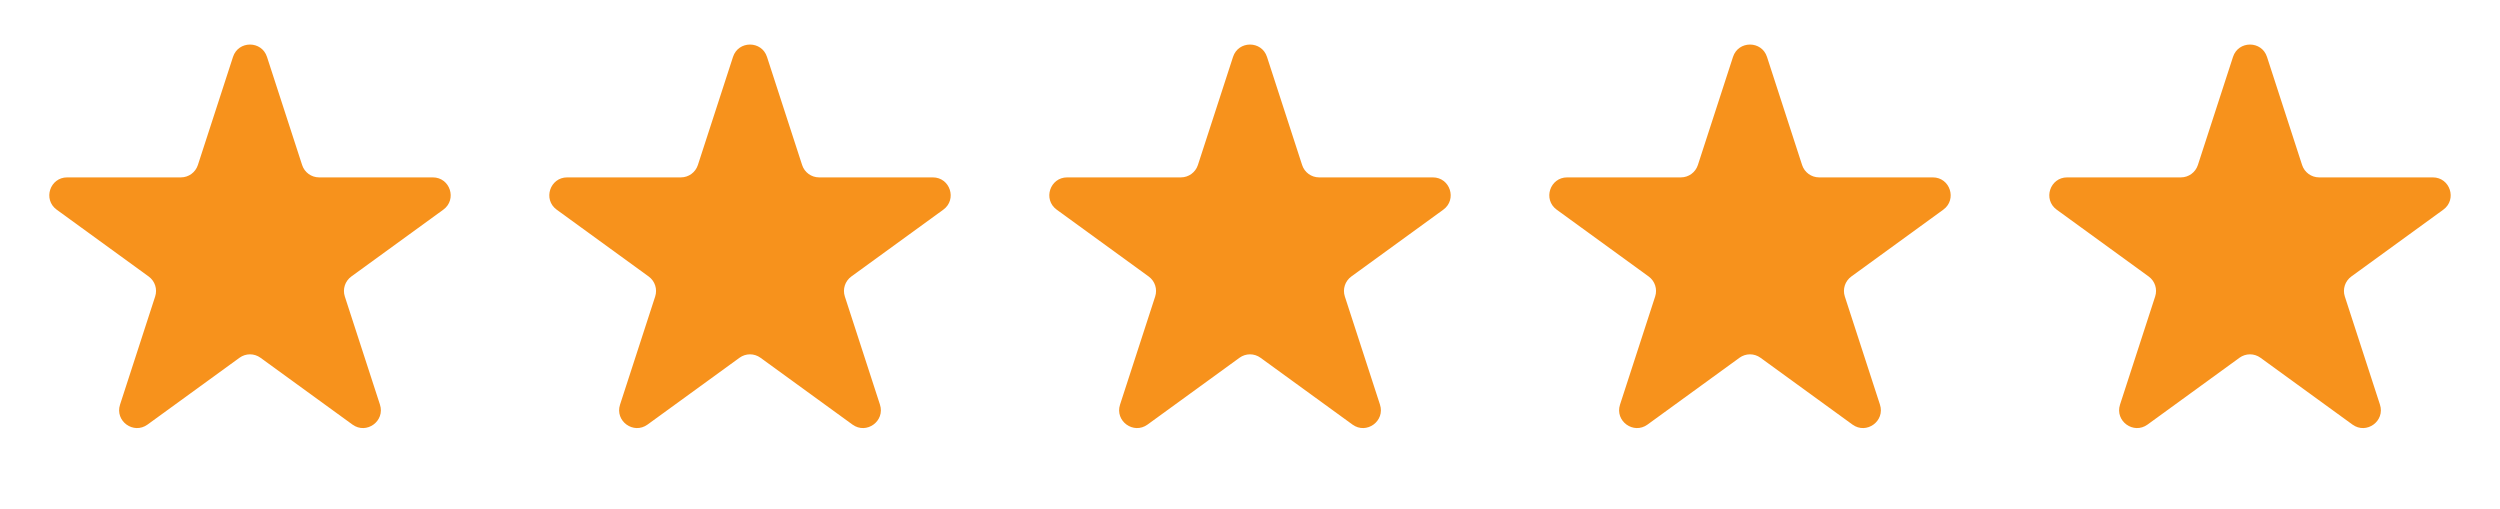
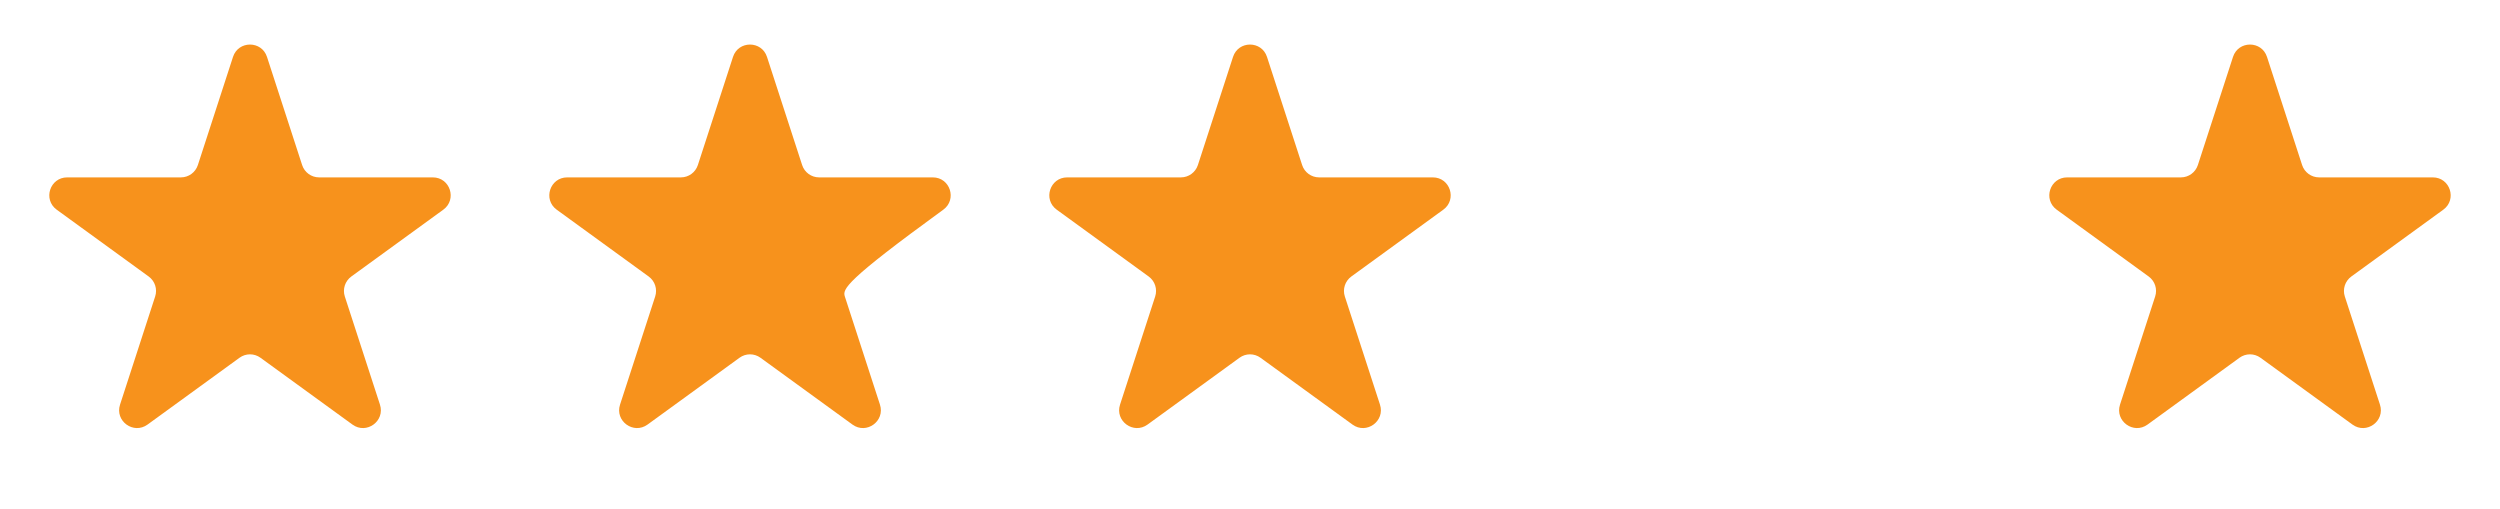
<svg xmlns="http://www.w3.org/2000/svg" width="108" height="22" viewBox="0 0 108 22" fill="none">
  <path d="M10.066 2.458C10.297 1.747 11.303 1.747 11.534 2.458L13.052 7.13C13.155 7.447 13.451 7.663 13.785 7.663L18.697 7.663C19.445 7.663 19.755 8.619 19.151 9.058L15.177 11.945C14.906 12.142 14.793 12.49 14.896 12.808L16.414 17.479C16.645 18.19 15.832 18.781 15.227 18.342L11.253 15.455C10.983 15.258 10.617 15.258 10.347 15.455L6.373 18.342C5.768 18.781 4.955 18.19 5.186 17.479L6.703 12.808C6.807 12.49 6.694 12.142 6.423 11.945L2.449 9.058C1.845 8.619 2.155 7.663 2.903 7.663L7.815 7.663C8.149 7.663 8.445 7.447 8.548 7.13L10.066 2.458Z" fill="#F7921C" />
-   <path d="M31.666 2.458C31.897 1.747 32.903 1.747 33.134 2.458L34.652 7.13C34.755 7.447 35.051 7.663 35.385 7.663L40.297 7.663C41.045 7.663 41.355 8.619 40.751 9.058L36.777 11.945C36.507 12.142 36.393 12.49 36.497 12.808L38.014 17.479C38.245 18.19 37.432 18.781 36.827 18.342L32.853 15.455C32.583 15.258 32.217 15.258 31.947 15.455L27.973 18.342C27.368 18.781 26.555 18.19 26.786 17.479L28.304 12.808C28.407 12.49 28.294 12.142 28.023 11.945L24.049 9.058C23.445 8.619 23.756 7.663 24.503 7.663L29.415 7.663C29.749 7.663 30.045 7.447 30.148 7.13L31.666 2.458Z" fill="#F7921C" />
+   <path d="M31.666 2.458C31.897 1.747 32.903 1.747 33.134 2.458L34.652 7.13C34.755 7.447 35.051 7.663 35.385 7.663L40.297 7.663C41.045 7.663 41.355 8.619 40.751 9.058C36.507 12.142 36.393 12.49 36.497 12.808L38.014 17.479C38.245 18.19 37.432 18.781 36.827 18.342L32.853 15.455C32.583 15.258 32.217 15.258 31.947 15.455L27.973 18.342C27.368 18.781 26.555 18.19 26.786 17.479L28.304 12.808C28.407 12.49 28.294 12.142 28.023 11.945L24.049 9.058C23.445 8.619 23.756 7.663 24.503 7.663L29.415 7.663C29.749 7.663 30.045 7.447 30.148 7.13L31.666 2.458Z" fill="#F7921C" />
  <path d="M53.267 2.458C53.498 1.747 54.503 1.747 54.734 2.458L56.252 7.13C56.355 7.447 56.651 7.663 56.985 7.663L61.897 7.663C62.645 7.663 62.955 8.619 62.351 9.058L58.377 11.945C58.107 12.142 57.993 12.49 58.097 12.808L59.615 17.479C59.846 18.19 59.032 18.781 58.428 18.342L54.454 15.455C54.183 15.258 53.817 15.258 53.547 15.455L49.573 18.342C48.968 18.781 48.155 18.19 48.386 17.479L49.904 12.808C50.007 12.49 49.894 12.142 49.623 11.945L45.65 9.058C45.045 8.619 45.356 7.663 46.103 7.663L51.015 7.663C51.349 7.663 51.645 7.447 51.749 7.13L53.267 2.458Z" fill="#F7921C" />
-   <path d="M74.866 2.458C75.097 1.747 76.103 1.747 76.334 2.458L77.851 7.13C77.955 7.447 78.251 7.663 78.585 7.663L83.497 7.663C84.244 7.663 84.555 8.619 83.95 9.058L79.977 11.945C79.706 12.142 79.593 12.49 79.696 12.808L81.214 17.479C81.445 18.19 80.632 18.781 80.027 18.342L76.053 15.455C75.783 15.258 75.417 15.258 75.146 15.455L71.172 18.342C70.568 18.781 69.754 18.19 69.985 17.479L71.503 12.808C71.607 12.49 71.493 12.142 71.223 11.945L67.249 9.058C66.645 8.619 66.955 7.663 67.703 7.663L72.615 7.663C72.949 7.663 73.245 7.447 73.348 7.13L74.866 2.458Z" fill="#F7921C" />
  <path d="M96.466 2.458C96.697 1.747 97.703 1.747 97.934 2.458L99.451 7.13C99.555 7.447 99.851 7.663 100.185 7.663L105.097 7.663C105.844 7.663 106.155 8.619 105.551 9.058L101.577 11.945C101.306 12.142 101.193 12.49 101.296 12.808L102.814 17.479C103.045 18.19 102.232 18.781 101.627 18.342L97.653 15.455C97.383 15.258 97.017 15.258 96.746 15.455L92.773 18.342C92.168 18.781 91.355 18.19 91.585 17.479L93.103 12.808C93.207 12.49 93.094 12.142 92.823 11.945L88.849 9.058C88.245 8.619 88.555 7.663 89.303 7.663L94.215 7.663C94.549 7.663 94.845 7.447 94.948 7.13L96.466 2.458Z" fill="#F7921C" />
</svg>